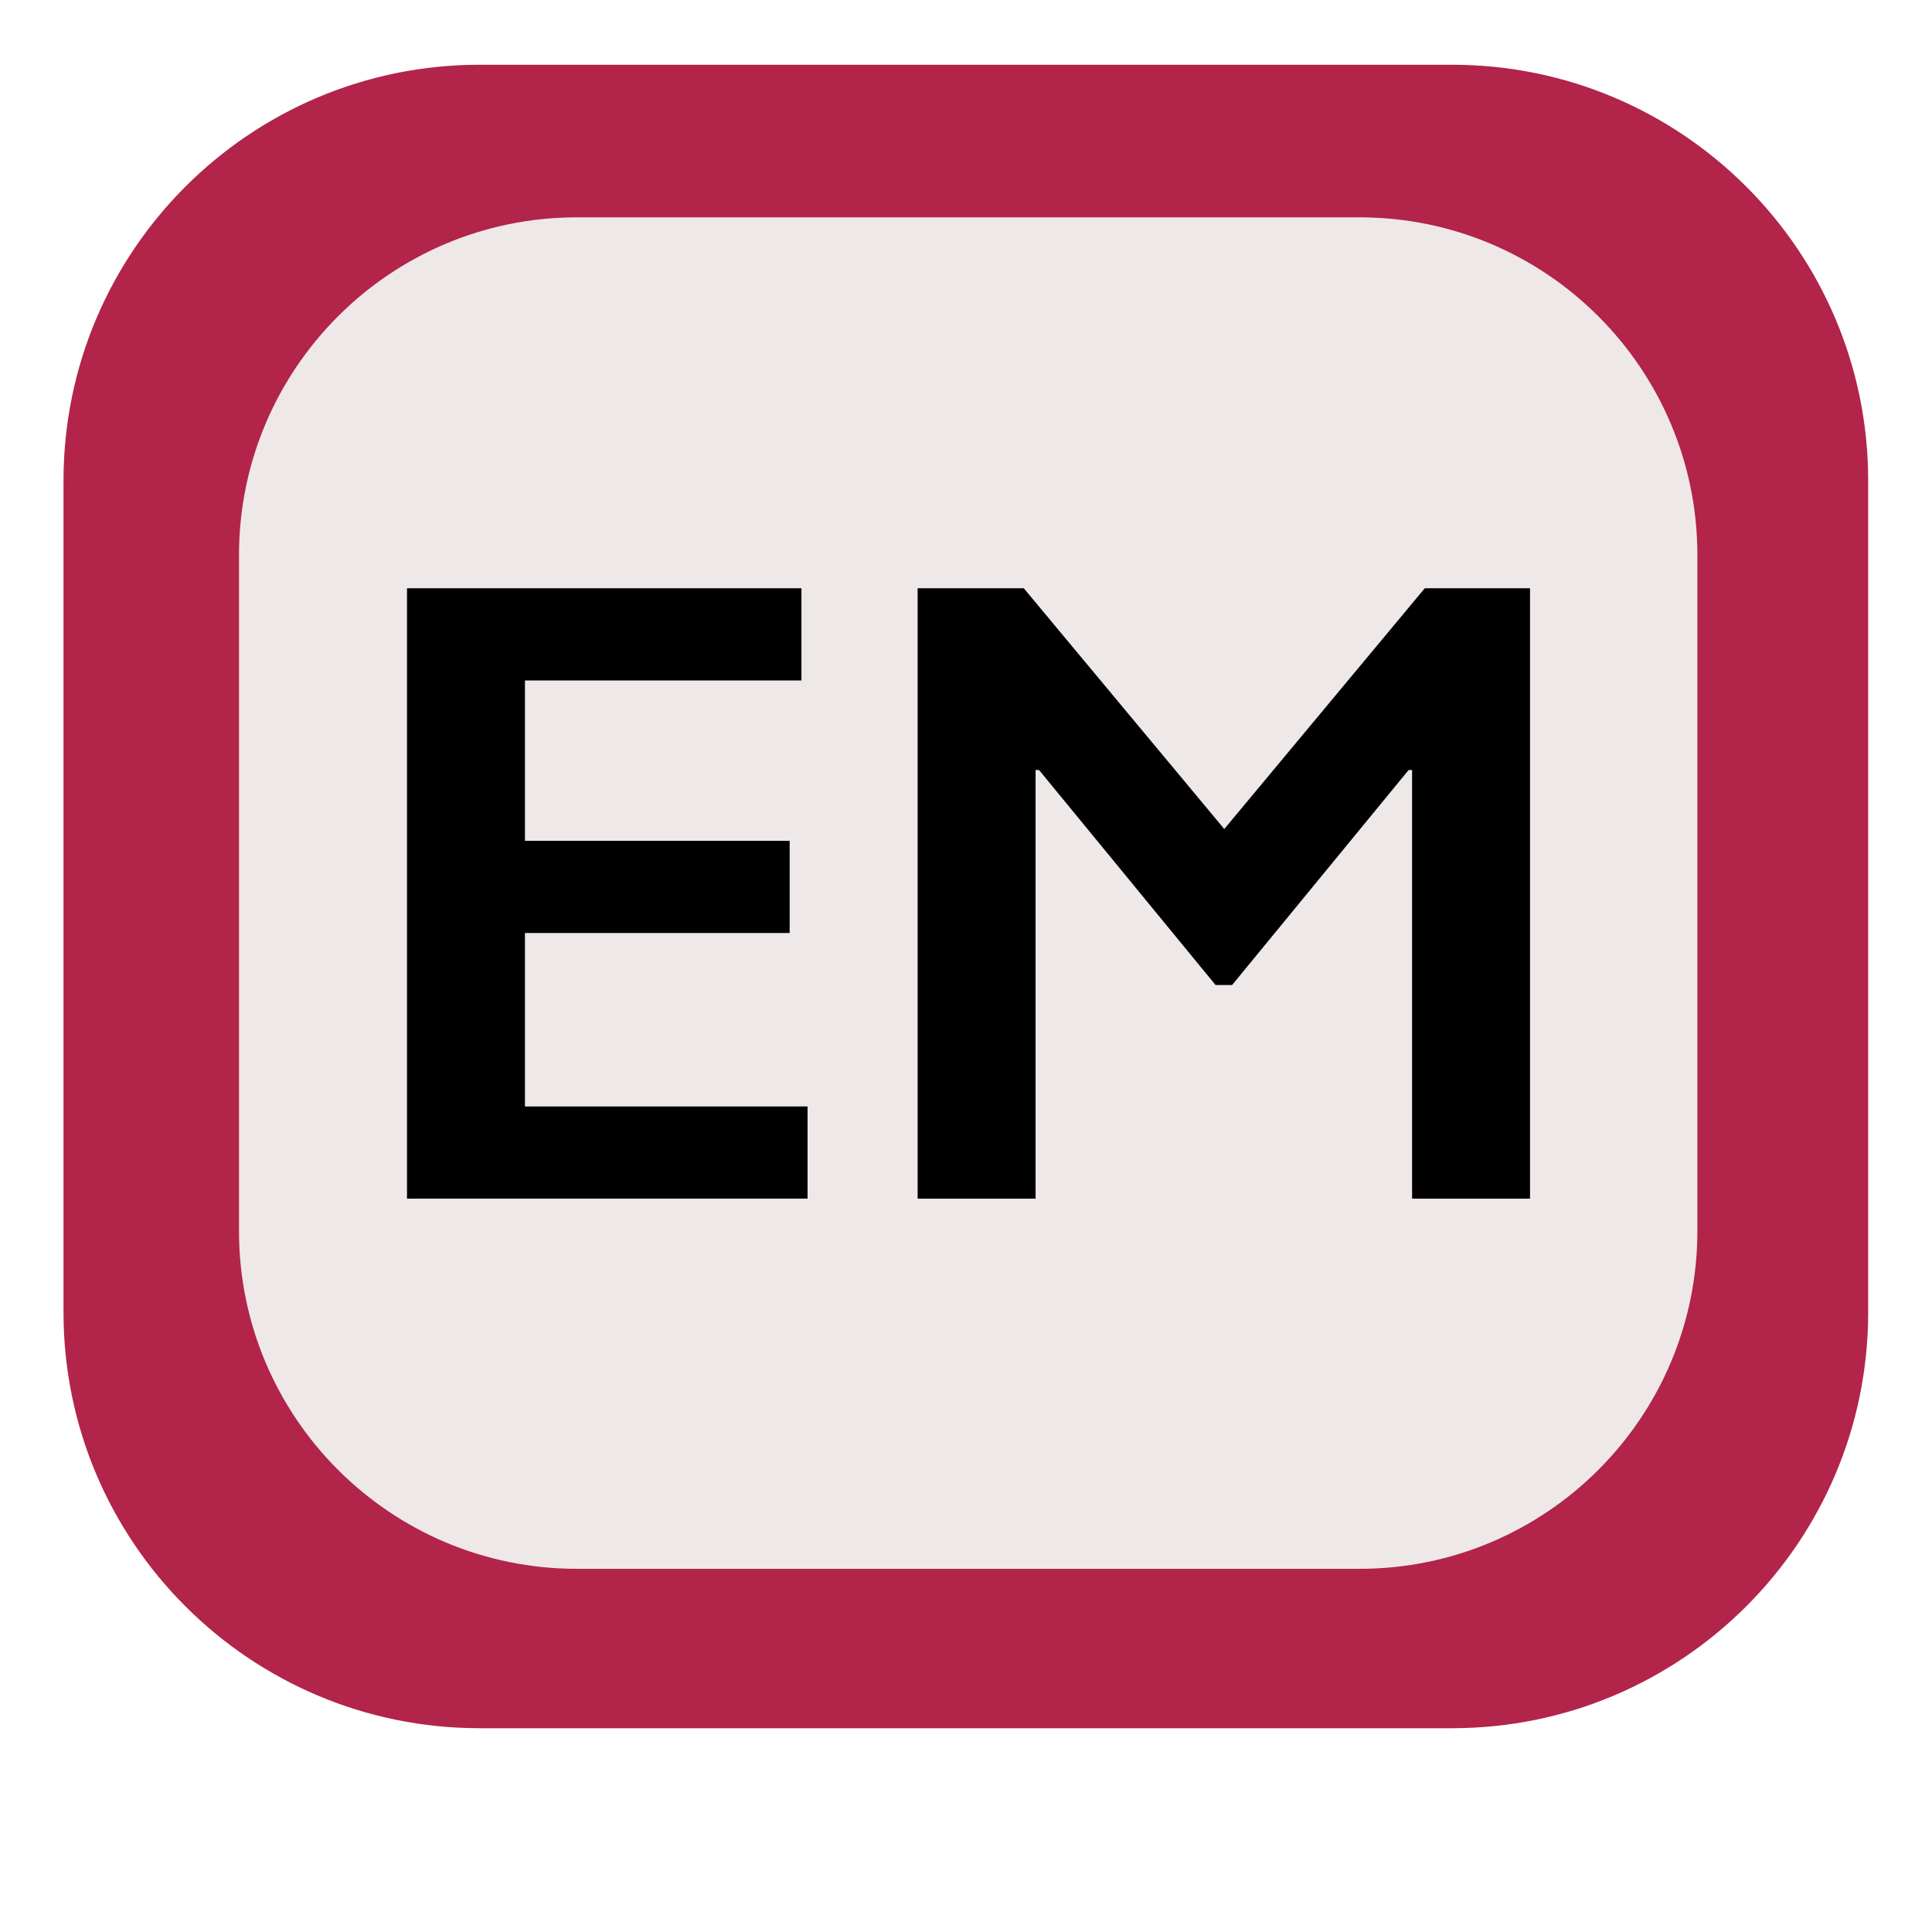
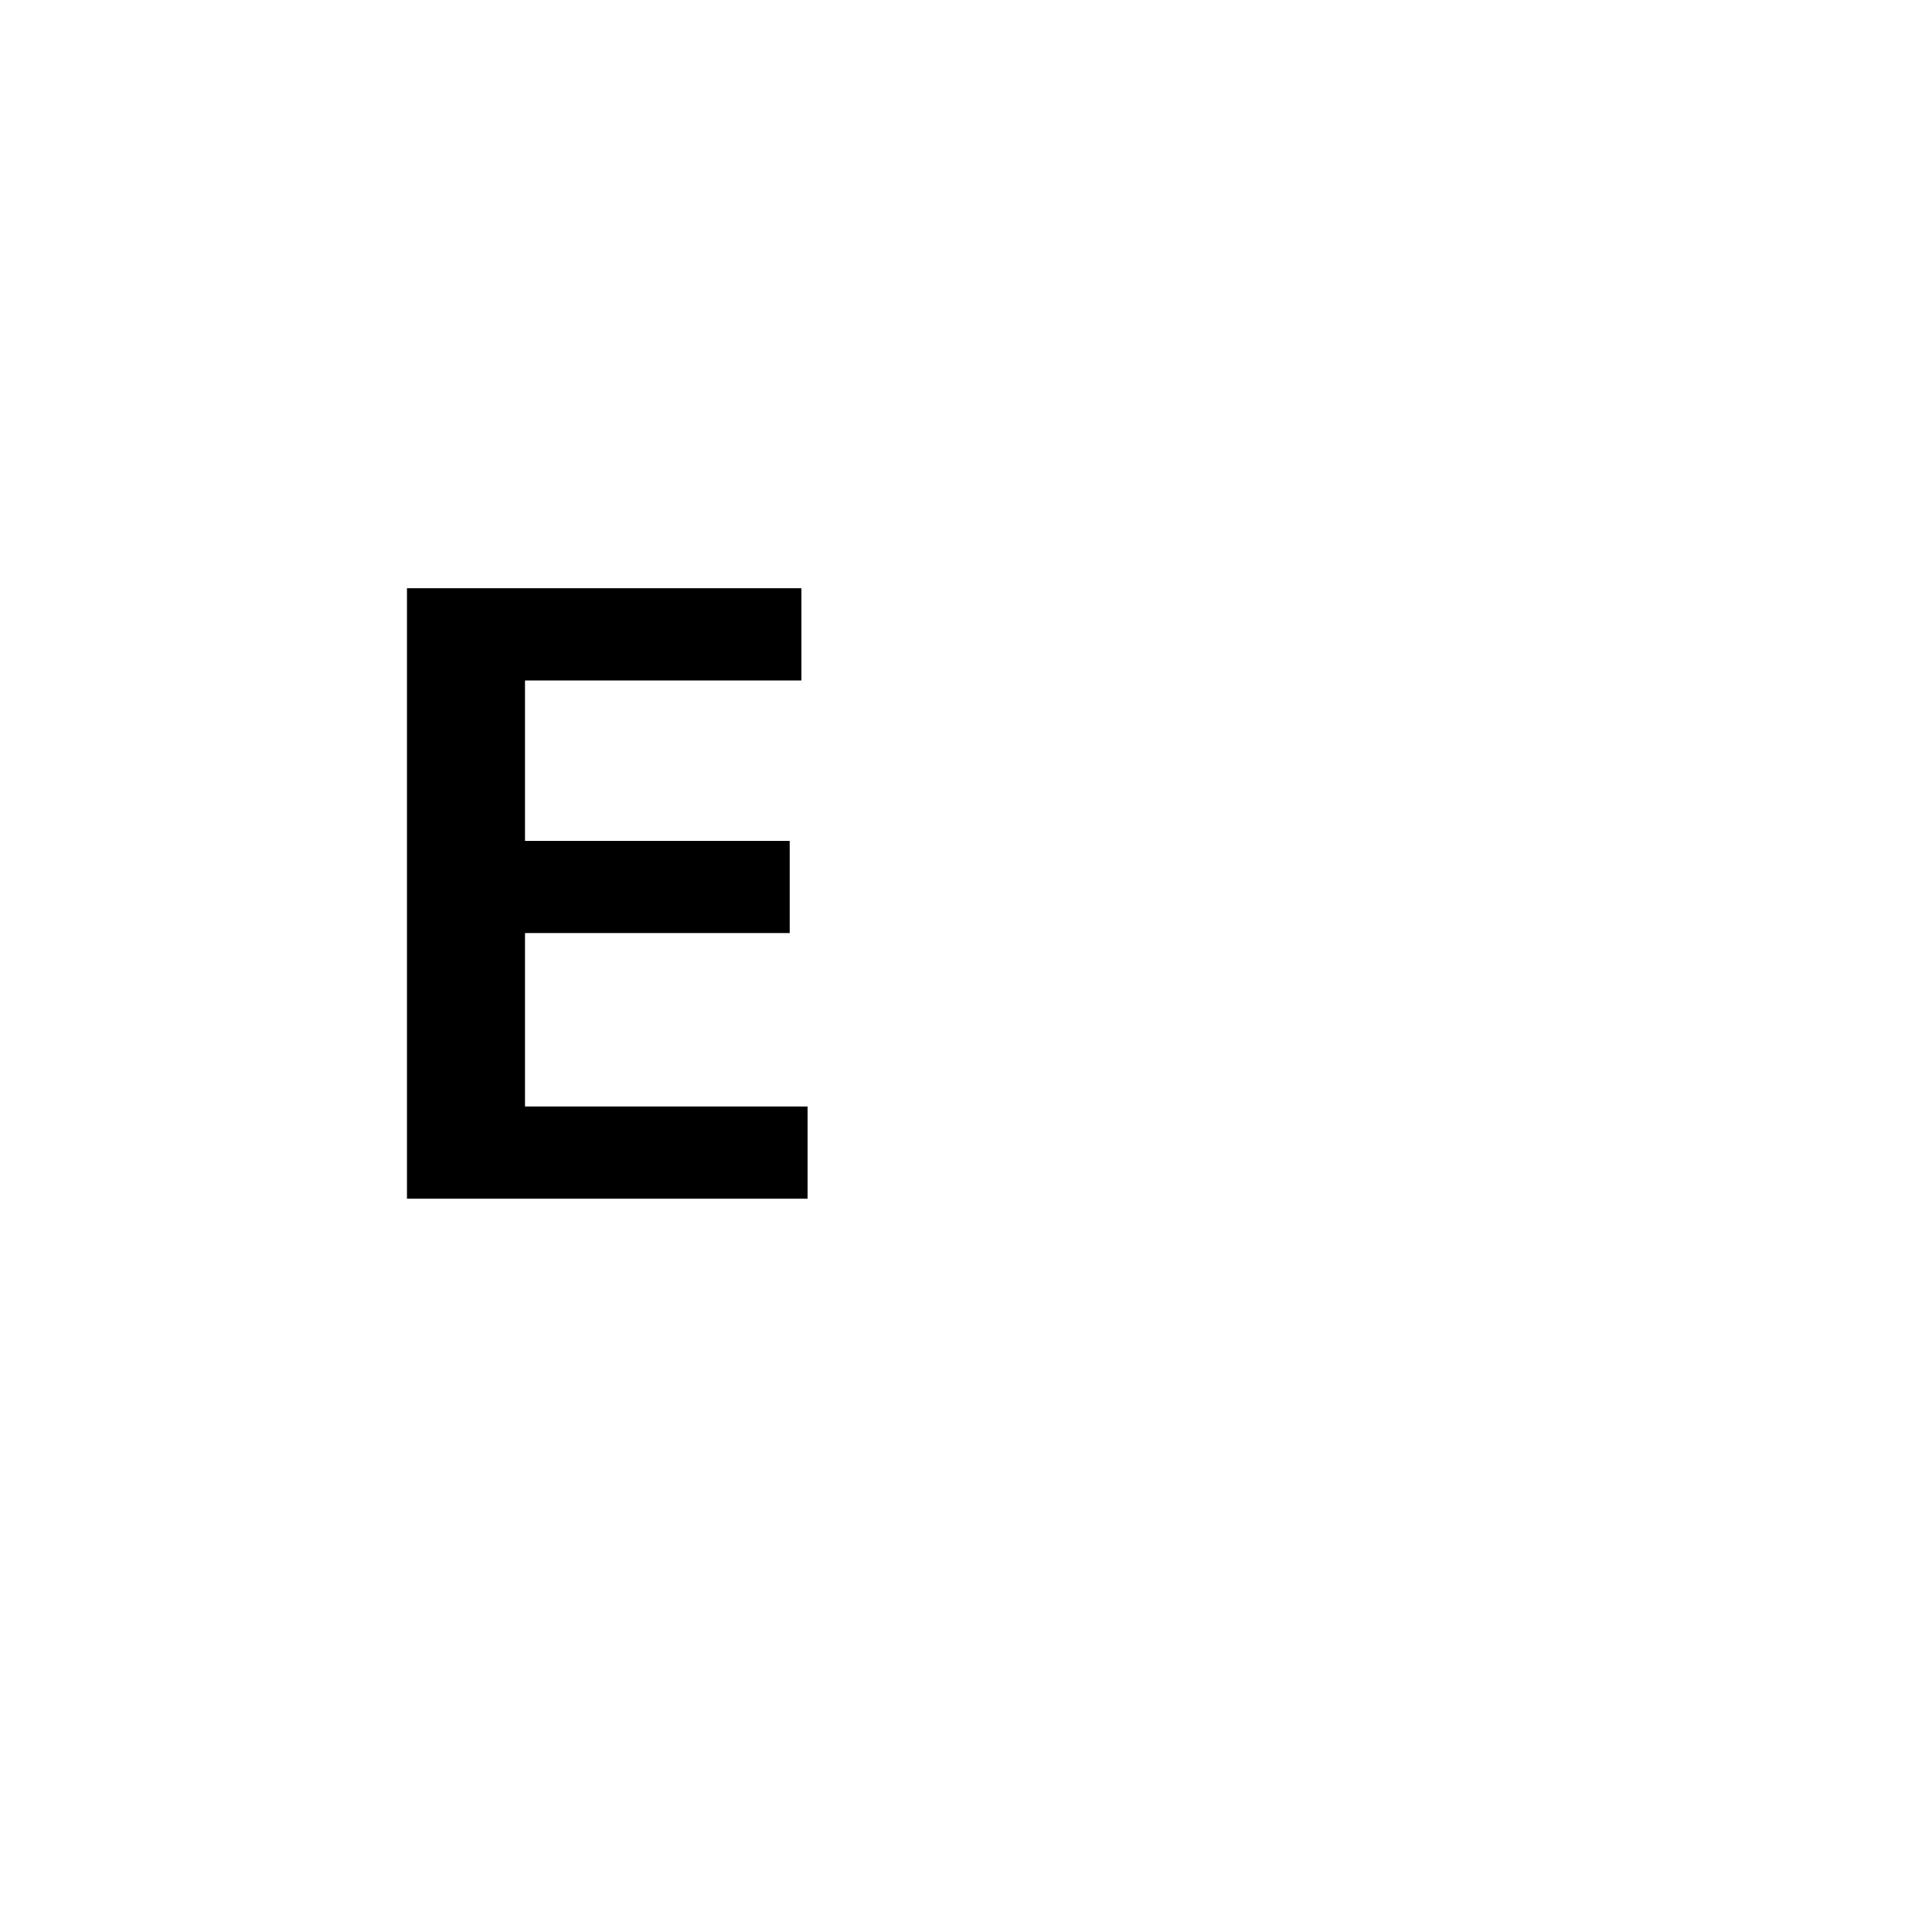
<svg xmlns="http://www.w3.org/2000/svg" width="100%" height="100%" viewBox="0 0 43984 43984" version="1.1" xml:space="preserve" style="fill-rule:evenodd;clip-rule:evenodd;stroke-linejoin:round;stroke-miterlimit:2;">
  <g transform="matrix(5.556,0,0,5.556,0,0)">
    <g transform="matrix(5.556,0,0,5.556,0,0)">
      <g transform="matrix(1.084,0,0,1.077,-85.463,-235.415)">
-         <path d="M1349.86,547.694C1349.86,390.522 1223.02,262.918 1066.79,262.918L405.109,262.918C248.883,262.918 122.047,390.522 122.047,547.694L122.047,1117.24C122.047,1274.42 248.883,1402.02 405.109,1402.02L1066.79,1402.02C1223.02,1402.02 1349.86,1274.42 1349.86,1117.24L1349.86,547.694Z" style="fill:rgb(178,36,74);" />
-       </g>
+         </g>
      <g transform="matrix(0.876,0,0,0.875,69.347,-69.762)">
        <g>
-           <path d="M1349.86,547.694C1349.86,390.522 1222.43,262.918 1065.48,262.918L406.423,262.918C249.472,262.918 122.047,390.522 122.047,547.694L122.047,1117.24C122.047,1274.42 249.472,1402.02 406.423,1402.02L1065.48,1402.02C1222.43,1402.02 1349.86,1274.42 1349.86,1117.24L1349.86,547.694Z" style="fill:rgb(238,232,232);" />
          <g transform="matrix(2.291,0,0,2.291,-949.838,-1074.4)">
            <path d="M674.556,720.191L674.556,754.108L572.949,754.108L572.949,813.1L670.222,813.1L670.222,847.016L572.949,847.016L572.949,910.83L676.803,910.83L676.803,944.747L529.61,944.747L529.61,720.191L674.556,720.191Z" style="fill-rule:nonzero;" />
          </g>
          <g transform="matrix(2.291,0,0,2.291,-949.838,-1074.4)">
-             <path d="M756.259,720.191L829.936,808.76L903.613,720.191L942.297,720.191L942.297,944.747L898.958,944.747L898.958,787.06L897.674,787.06L832.825,866.144L826.726,866.144L761.877,787.06L760.593,787.06L760.593,944.747L717.253,944.747L717.253,720.191L756.259,720.191Z" style="fill-rule:nonzero;" />
-           </g>
+             </g>
        </g>
      </g>
    </g>
  </g>
</svg>